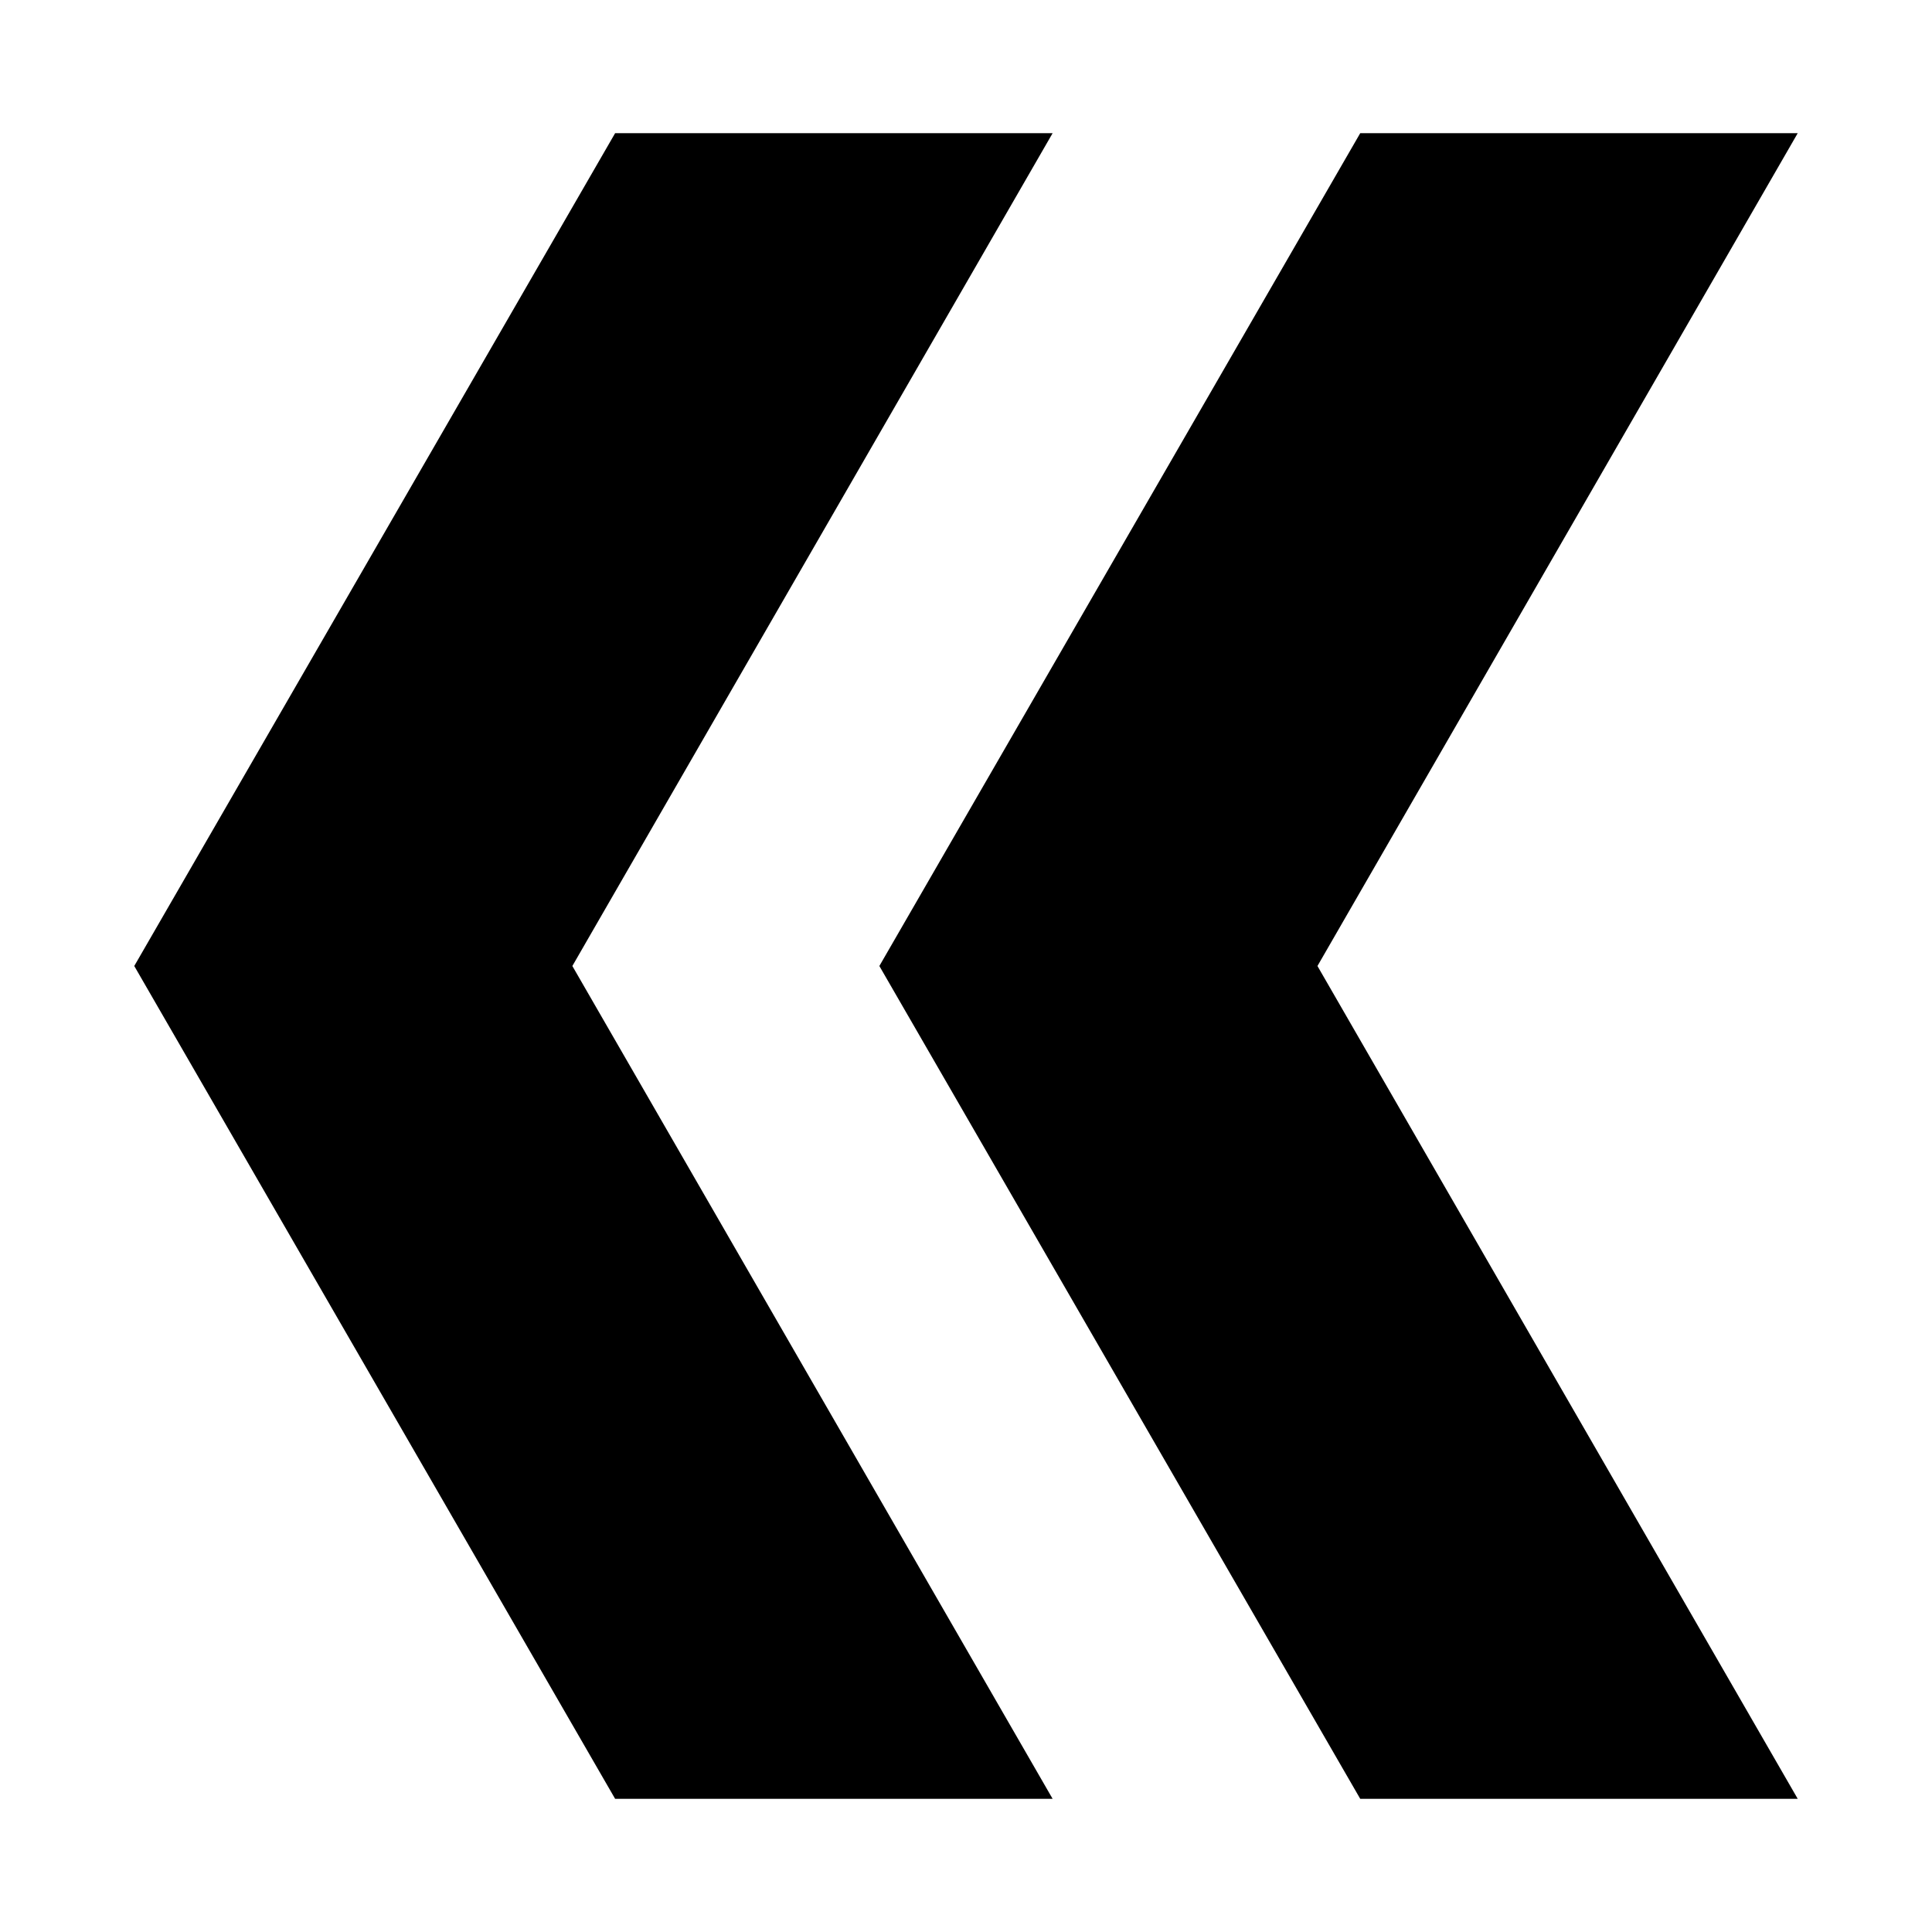
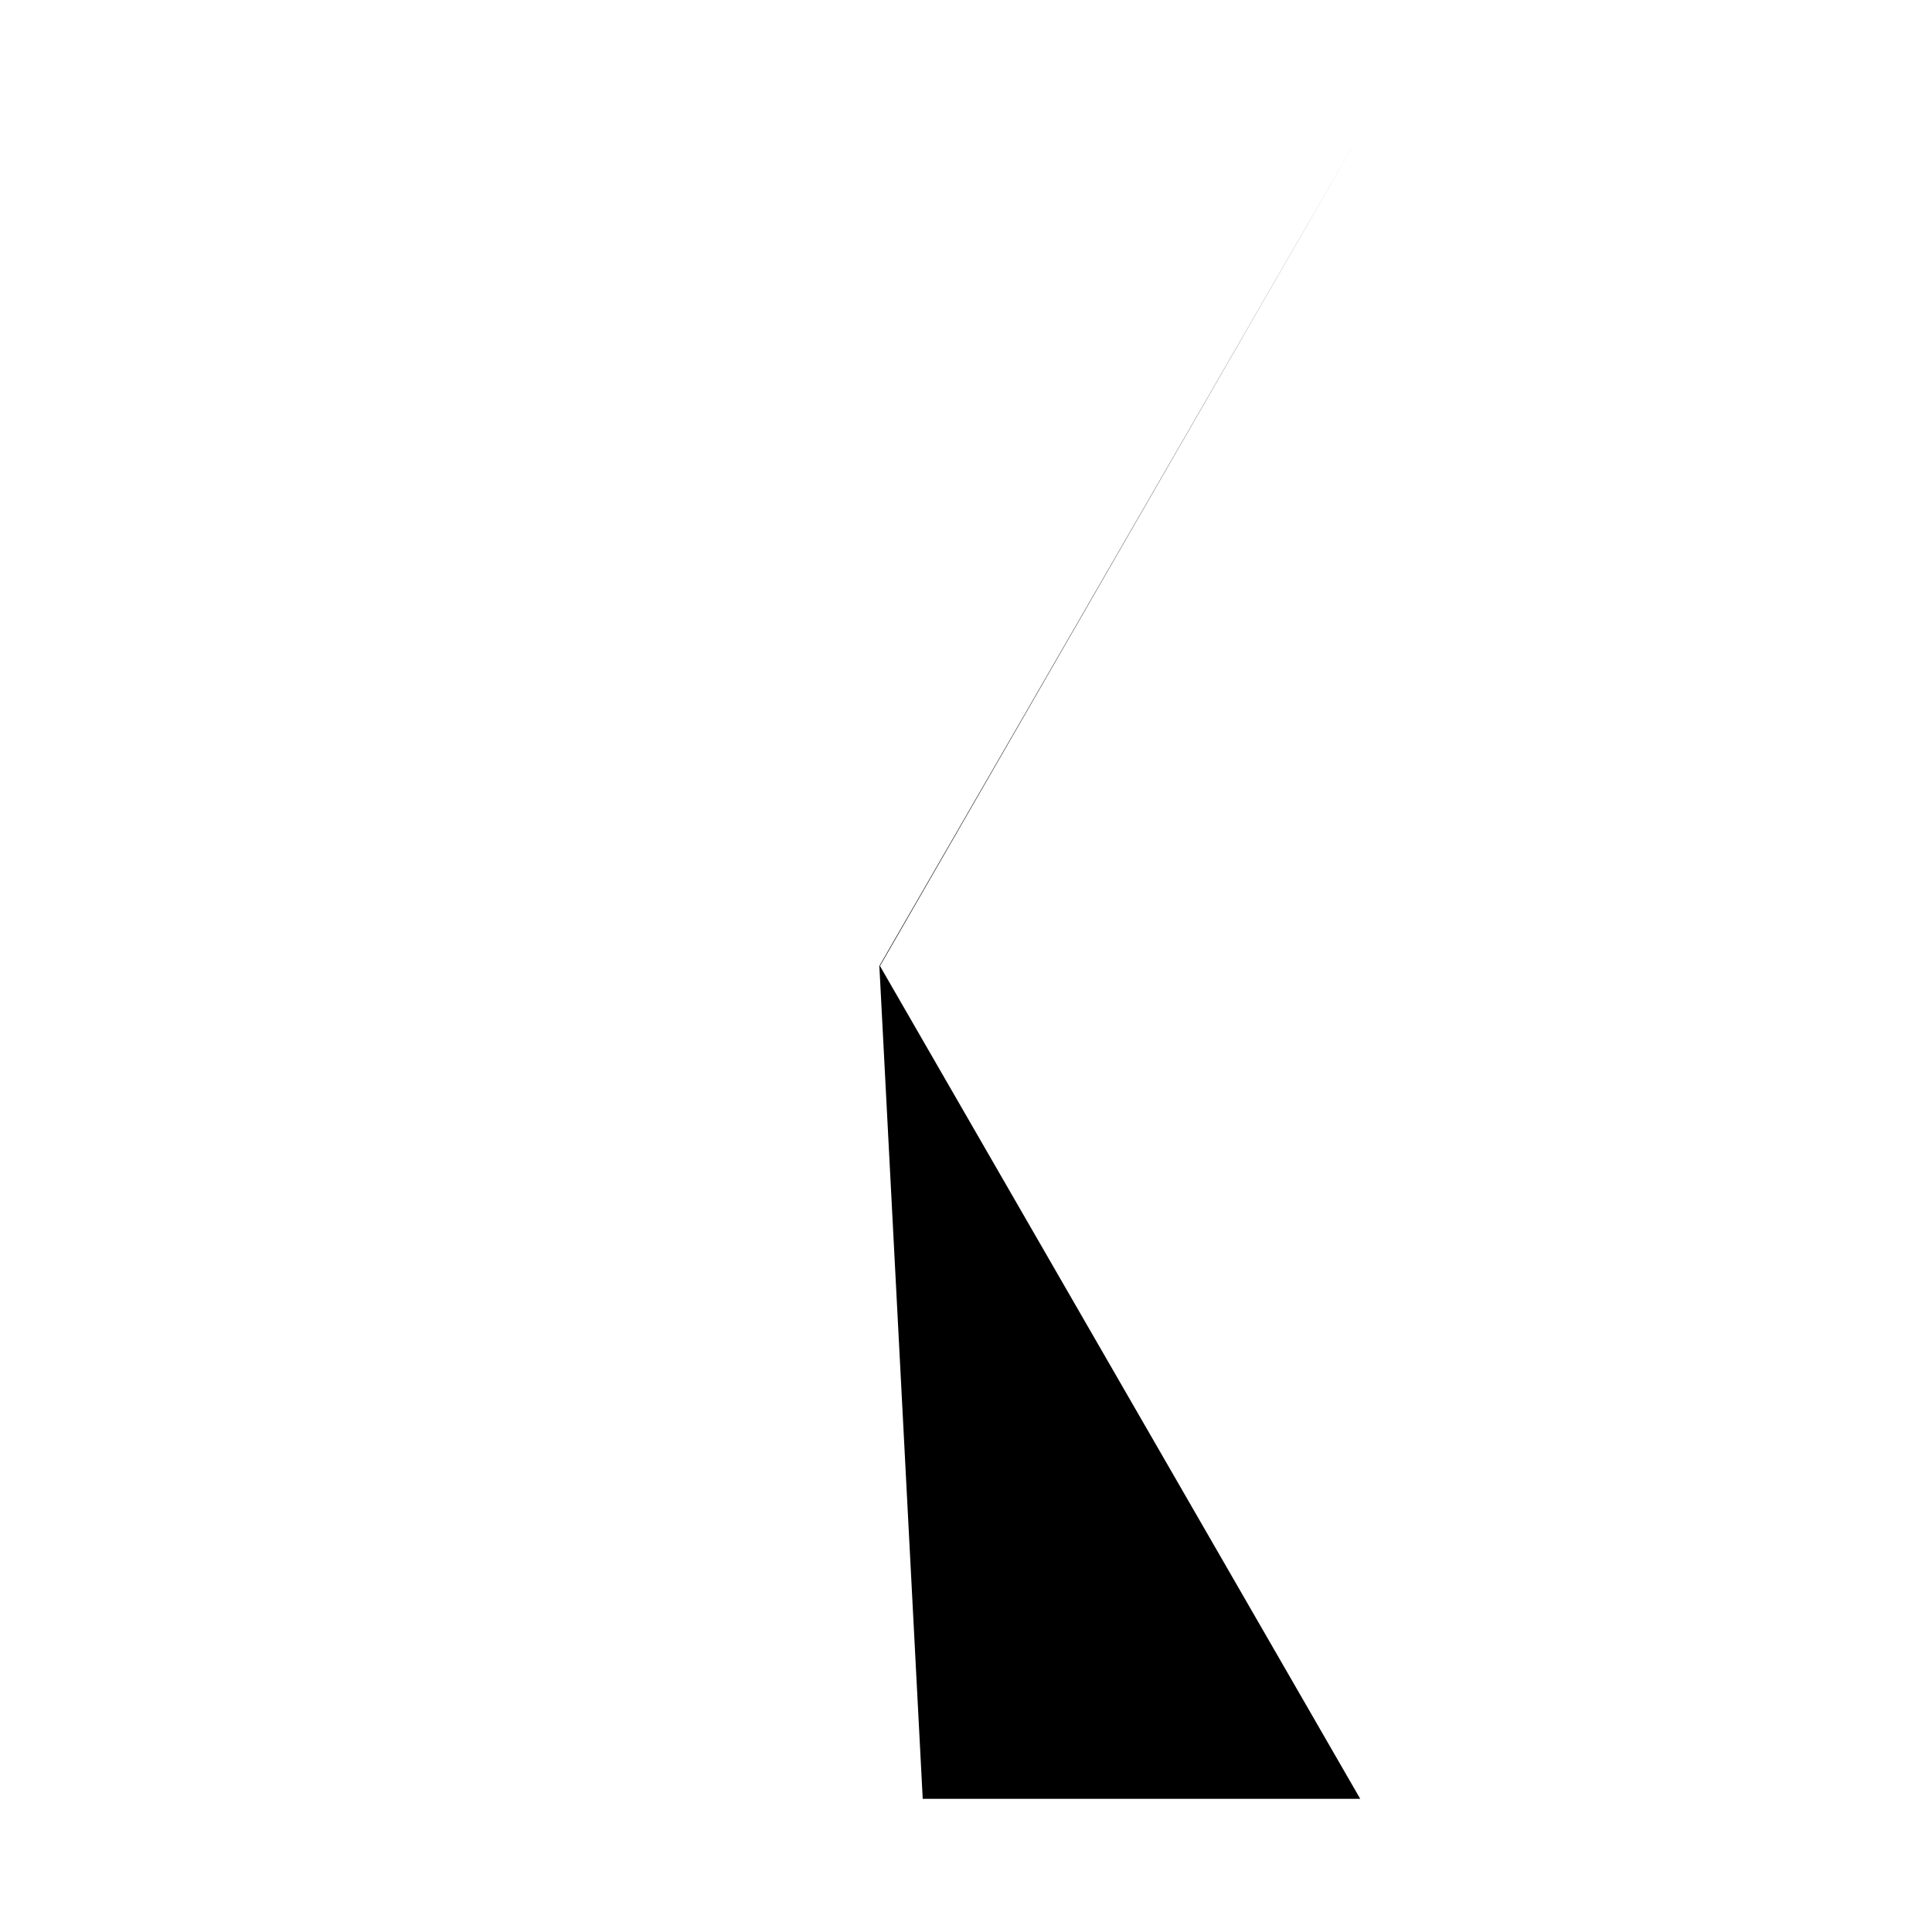
<svg xmlns="http://www.w3.org/2000/svg" fill="#000000" width="800px" height="800px" version="1.1" viewBox="144 144 512 512">
  <g>
-     <path d="m179.58 400 127.43-220.7h115.94l-127.27 220.7 127.27 220.7h-115.94z" />
-     <path d="m377.04 400 127.43-220.7h115.94l-127.27 220.7 127.27 220.7h-115.94z" />
+     <path d="m377.04 400 127.43-220.7l-127.27 220.7 127.27 220.7h-115.94z" />
  </g>
</svg>